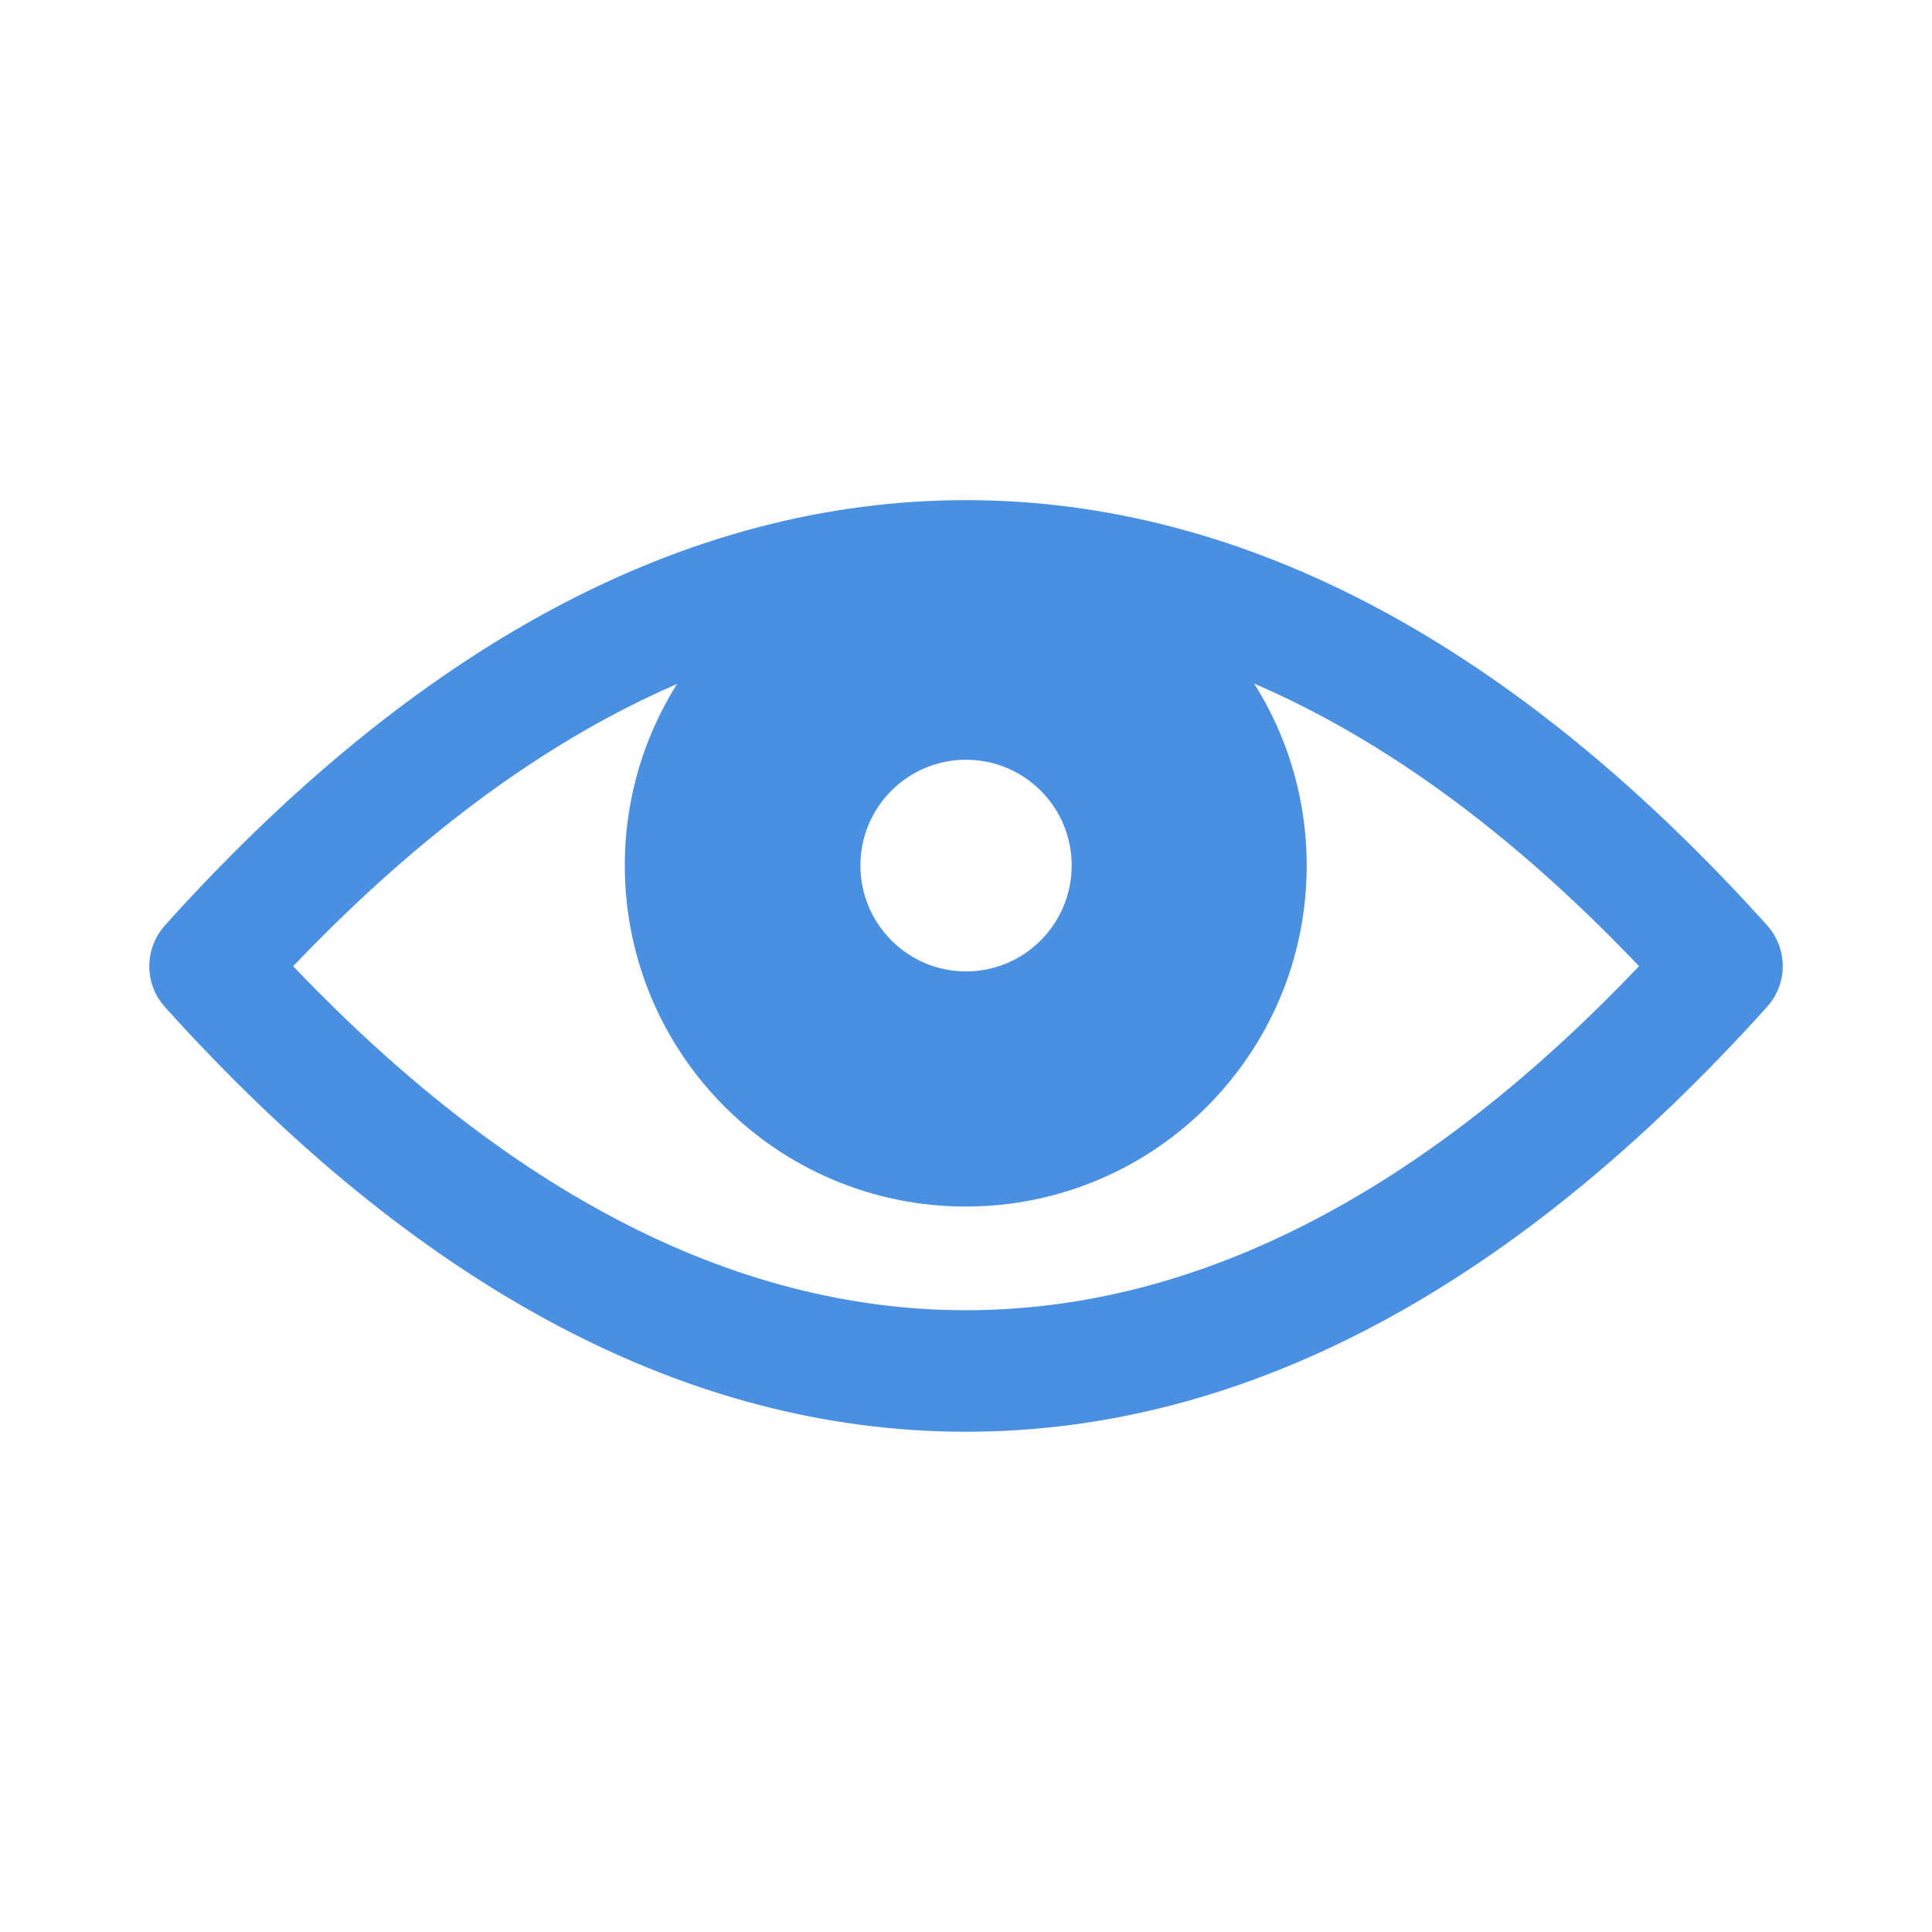
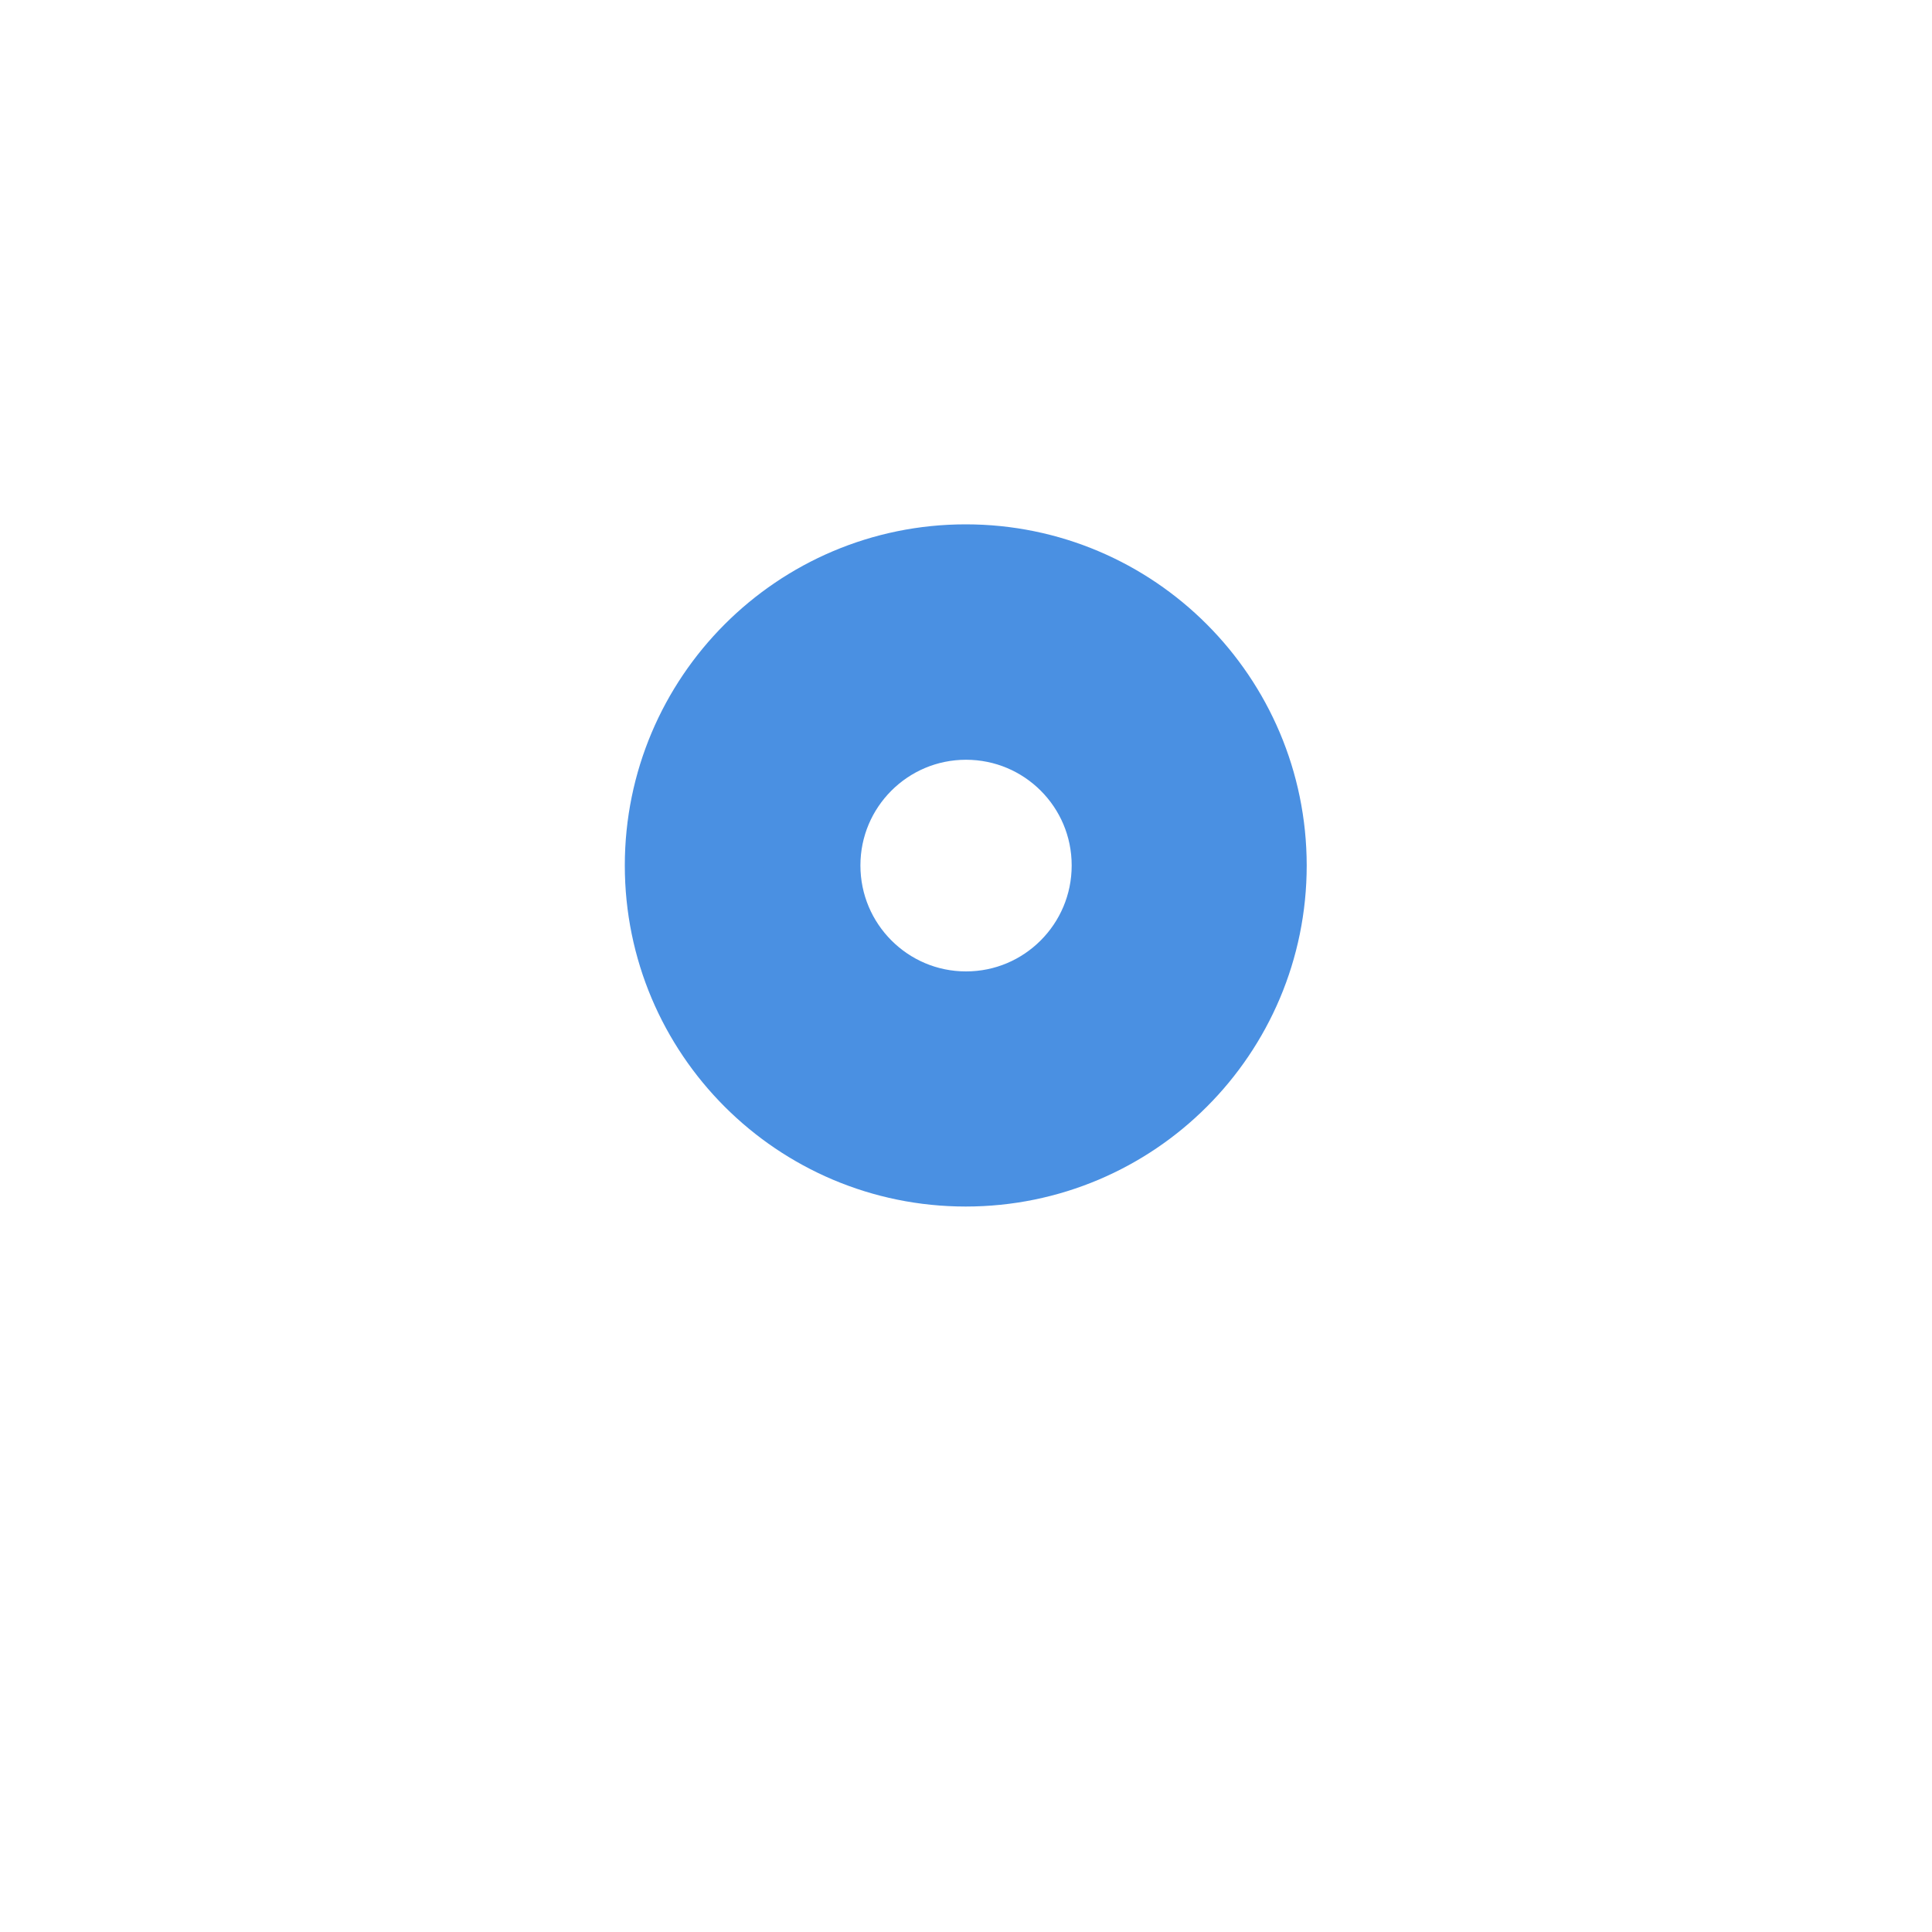
<svg xmlns="http://www.w3.org/2000/svg" version="1.1" id="圖層_1" x="0px" y="0px" width="20px" height="20px" viewBox="0 0 20 20" style="enable-background:new 0 0 20 20;" xml:space="preserve">
  <g>
-     <path style="fill:#4A90E2;stroke:#4A90E2;stroke-width:0.701;stroke-miterlimit:10;" d="M18.034,9.815   C15.473,6.972,12.773,5.528,10,5.528c-2.773,0-5.473,1.442-8.033,4.287c-0.095,0.106-0.095,0.271,0,0.374   c2.56,2.841,5.26,4.282,8.033,4.282c2.775,0,5.475-1.441,8.035-4.286C18.128,10.08,18.128,9.923,18.034,9.815z M10,13.914   c-2.544,0-5.053-1.312-7.445-3.912C4.951,7.399,7.456,6.088,10,6.088c2.542,0,5.057,1.312,7.447,3.914   C15.057,12.603,12.542,13.914,10,13.914z" />
    <path style="fill:#4A90E2;stroke:#4A90E2;stroke-miterlimit:10;" d="M9.997,5.928c-1.673,0-3.029,1.359-3.029,3.031   c0,1.675,1.356,3.031,3.029,3.031c1.675,0,3.03-1.356,3.03-3.031C13.025,7.287,11.672,5.928,9.997,5.928z M10,10.556   c-0.879,0-1.593-0.715-1.593-1.597c0-0.881,0.714-1.594,1.593-1.594c0.881,0,1.594,0.713,1.594,1.594   C11.594,9.841,10.881,10.556,10,10.556z" />
  </g>
</svg>